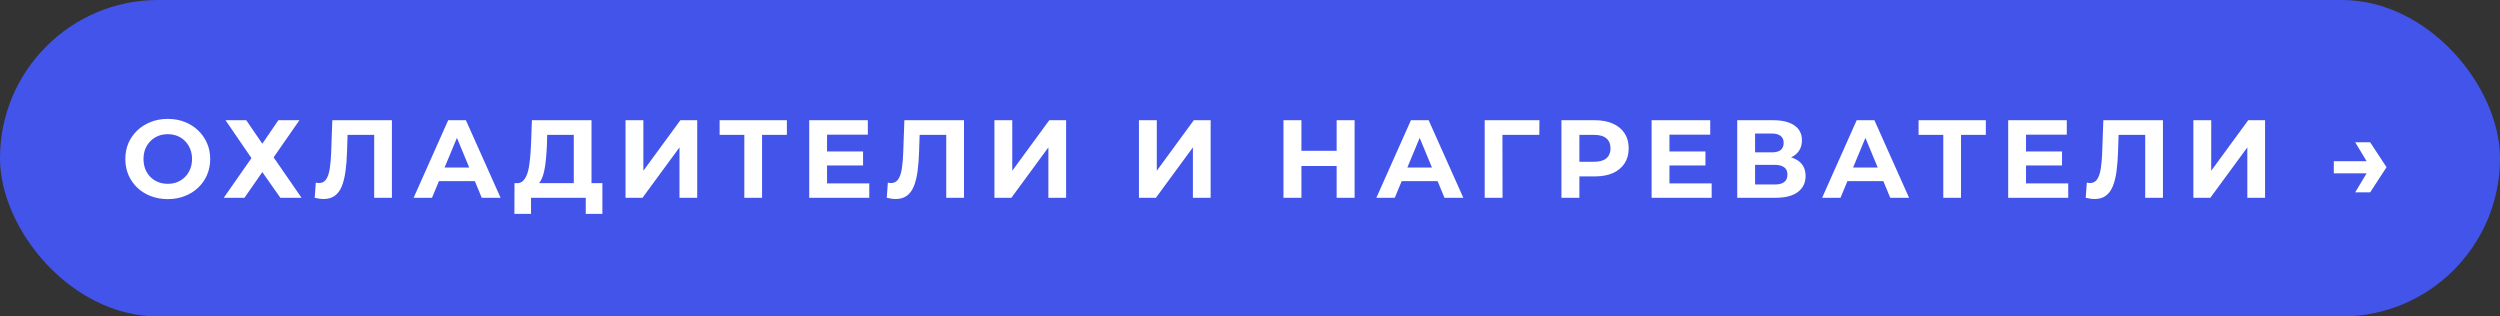
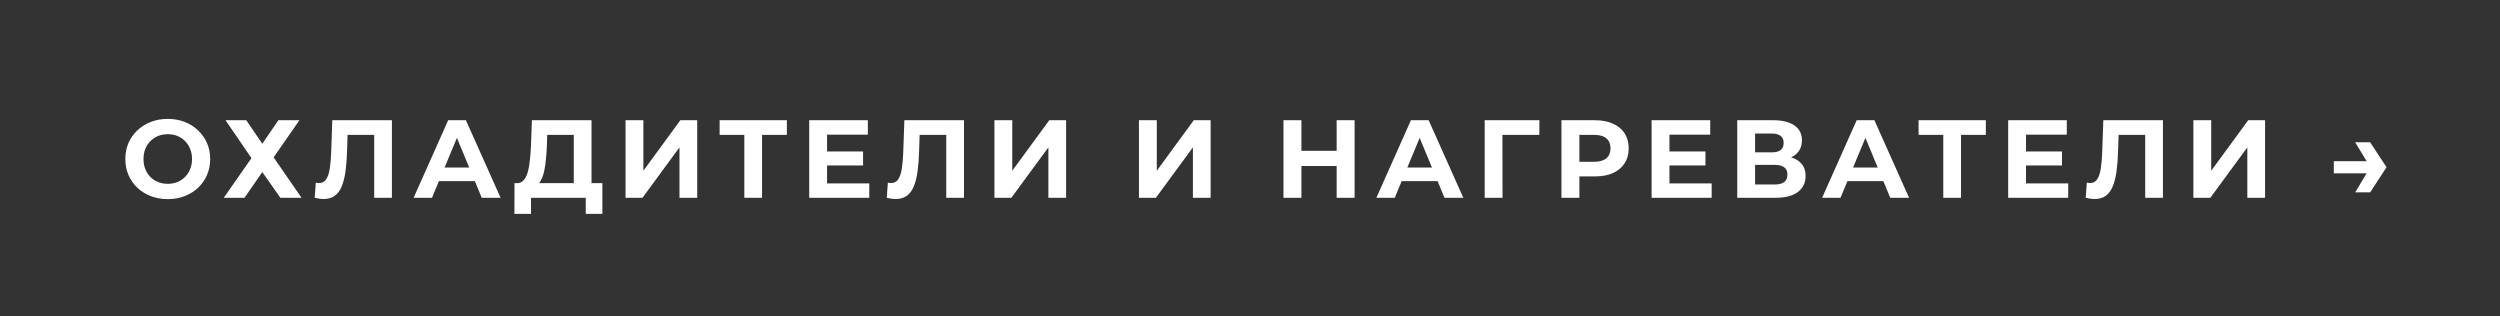
<svg xmlns="http://www.w3.org/2000/svg" width="316" height="40" viewBox="0 0 316 40" fill="none">
  <rect x="0" y="0" width="316" height="40" fill="#333333" stroke="none" />
-   <rect width="316" height="40" rx="20" fill="#4354EB" />
-   <path d="M21.22 25.168C20.445 25.168 19.726 25.042 19.063 24.79C18.41 24.538 17.84 24.183 17.355 23.726C16.879 23.268 16.505 22.731 16.234 22.115C15.973 21.499 15.842 20.827 15.842 20.099C15.842 19.37 15.973 18.698 16.234 18.082C16.505 17.466 16.883 16.929 17.369 16.472C17.854 16.014 18.424 15.659 19.077 15.407C19.731 15.155 20.44 15.029 21.206 15.029C21.981 15.029 22.69 15.155 23.334 15.407C23.988 15.659 24.553 16.014 25.029 16.472C25.514 16.929 25.892 17.466 26.163 18.082C26.434 18.689 26.569 19.361 26.569 20.099C26.569 20.827 26.434 21.504 26.163 22.129C25.892 22.745 25.514 23.282 25.029 23.74C24.553 24.188 23.988 24.538 23.334 24.79C22.69 25.042 21.985 25.168 21.22 25.168ZM21.206 23.235C21.645 23.235 22.046 23.161 22.41 23.012C22.784 22.862 23.11 22.647 23.39 22.367C23.67 22.087 23.885 21.756 24.035 21.373C24.193 20.99 24.273 20.565 24.273 20.099C24.273 19.632 24.193 19.207 24.035 18.824C23.885 18.442 23.67 18.11 23.39 17.83C23.12 17.55 22.797 17.335 22.424 17.186C22.051 17.037 21.645 16.962 21.206 16.962C20.767 16.962 20.361 17.037 19.987 17.186C19.623 17.335 19.301 17.55 19.021 17.83C18.741 18.11 18.522 18.442 18.363 18.824C18.214 19.207 18.139 19.632 18.139 20.099C18.139 20.556 18.214 20.981 18.363 21.373C18.522 21.756 18.736 22.087 19.007 22.367C19.287 22.647 19.614 22.862 19.987 23.012C20.361 23.161 20.767 23.235 21.206 23.235ZM28.507 15.197H31.126L33.157 18.166L35.187 15.197H37.848L34.585 19.889L38.114 25H35.439L33.157 21.751L30.902 25H28.283L31.784 19.987L28.507 15.197ZM40.898 25.154C40.73 25.154 40.553 25.14 40.366 25.112C40.188 25.084 39.992 25.047 39.778 25L39.918 23.081C40.048 23.119 40.184 23.137 40.324 23.137C40.707 23.137 41.005 22.983 41.22 22.675C41.435 22.358 41.589 21.905 41.682 21.317C41.776 20.729 41.836 20.015 41.864 19.174L42.004 15.197H49.538V25H47.298V16.528L47.816 17.046H43.489L43.951 16.5L43.867 19.09C43.839 20.052 43.773 20.906 43.671 21.653C43.568 22.4 43.409 23.035 43.195 23.558C42.98 24.08 42.686 24.477 42.312 24.748C41.939 25.019 41.468 25.154 40.898 25.154ZM52.281 25L56.65 15.197H58.891L63.274 25H60.893L57.308 16.346H58.204L54.605 25H52.281ZM54.465 22.899L55.068 21.177H60.109L60.725 22.899H54.465ZM72.527 23.992V17.046H69.166L69.124 18.474C69.096 19.081 69.054 19.655 68.998 20.197C68.951 20.738 68.876 21.233 68.773 21.681C68.671 22.12 68.535 22.493 68.367 22.801C68.209 23.11 68.008 23.329 67.765 23.46L65.343 23.151C65.679 23.161 65.954 23.044 66.169 22.801C66.393 22.559 66.57 22.218 66.701 21.779C66.832 21.331 66.925 20.808 66.981 20.211C67.046 19.613 67.093 18.964 67.121 18.264L67.233 15.197H74.767V23.992H72.527ZM65.02 27.031L65.034 23.151H76.14V27.031H74.039V25H67.121V27.031H65.02ZM79.067 25V15.197H81.322V21.583L85.999 15.197H88.128V25H85.887V18.628L81.21 25H79.067ZM94.083 25V16.528L94.601 17.046H90.96V15.197H99.461V17.046H95.82L96.324 16.528V25H94.083ZM104.372 19.146H109.091V20.911H104.372V19.146ZM104.54 23.18H109.876V25H102.286V15.197H109.694V17.018H104.54V23.18ZM113.207 25.154C113.038 25.154 112.861 25.14 112.674 25.112C112.497 25.084 112.301 25.047 112.086 25L112.226 23.081C112.357 23.119 112.492 23.137 112.632 23.137C113.015 23.137 113.314 22.983 113.529 22.675C113.743 22.358 113.897 21.905 113.991 21.317C114.084 20.729 114.145 20.015 114.173 19.174L114.313 15.197H121.847V25H119.606V16.528L120.124 17.046H115.797L116.259 16.5L116.175 19.09C116.147 20.052 116.082 20.906 115.979 21.653C115.877 22.4 115.718 23.035 115.503 23.558C115.288 24.08 114.994 24.477 114.621 24.748C114.247 25.019 113.776 25.154 113.207 25.154ZM125.696 25V15.197H127.95V21.583L132.627 15.197H134.756V25H132.515V18.628L127.838 25H125.696ZM143.963 25V15.197H146.218V21.583L150.895 15.197H153.024V25H150.783V18.628L146.106 25H143.963ZM168.953 15.197H171.222V25H168.953V15.197ZM164.5 25H162.231V15.197H164.5V25ZM169.121 20.981H164.332V19.062H169.121V20.981ZM173.972 25L178.341 15.197H180.582L184.965 25H182.584L178.999 16.346H179.896L176.297 25H173.972ZM176.157 22.899L176.759 21.177H181.8L182.416 22.899H176.157ZM187.665 25V15.197H194.583L194.569 17.046H189.388L189.906 16.528L189.92 25H187.665ZM197.367 25V15.197H201.61C202.488 15.197 203.244 15.342 203.879 15.631C204.513 15.912 205.004 16.318 205.349 16.85C205.694 17.382 205.867 18.017 205.867 18.754C205.867 19.483 205.694 20.113 205.349 20.645C205.004 21.177 204.513 21.588 203.879 21.877C203.244 22.157 202.488 22.297 201.61 22.297H198.627L199.635 21.275V25H197.367ZM199.635 21.527L198.627 20.449H201.484C202.184 20.449 202.707 20.299 203.052 20.001C203.398 19.702 203.571 19.286 203.571 18.754C203.571 18.213 203.398 17.793 203.052 17.494C202.707 17.195 202.184 17.046 201.484 17.046H198.627L199.635 15.967V21.527ZM210.851 19.146H215.57V20.911H210.851V19.146ZM211.019 23.18H216.354V25H208.764V15.197H216.172V17.018H211.019V23.18ZM219.587 25V15.197H224.152C225.291 15.197 226.178 15.417 226.813 15.855C227.448 16.294 227.765 16.92 227.765 17.732C227.765 18.535 227.467 19.16 226.869 19.608C226.272 20.047 225.478 20.267 224.488 20.267L224.754 19.678C225.856 19.678 226.71 19.898 227.317 20.337C227.924 20.776 228.227 21.41 228.227 22.241C228.227 23.1 227.901 23.777 227.247 24.272C226.603 24.757 225.66 25 224.418 25H219.587ZM221.842 23.32H224.334C224.857 23.32 225.254 23.217 225.525 23.012C225.795 22.806 225.931 22.489 225.931 22.059C225.931 21.648 225.795 21.345 225.525 21.149C225.254 20.944 224.857 20.841 224.334 20.841H221.842V23.32ZM221.842 19.258H223.956C224.451 19.258 224.824 19.16 225.077 18.964C225.329 18.759 225.455 18.46 225.455 18.068C225.455 17.676 225.329 17.382 225.077 17.186C224.824 16.98 224.451 16.878 223.956 16.878H221.842V19.258ZM230.316 25L234.685 15.197H236.925L241.309 25H238.928L235.343 16.346H236.239L232.64 25H230.316ZM232.5 22.899L233.102 21.177H238.144L238.76 22.899H232.5ZM245.631 25V16.528L246.149 17.046H242.508V15.197H251.009V17.046H247.368L247.872 16.528V25H245.631ZM255.92 19.146H260.639V20.911H255.92V19.146ZM256.088 23.18H261.424V25H253.834V15.197H261.242V17.018H256.088V23.18ZM264.754 25.154C264.586 25.154 264.409 25.14 264.222 25.112C264.045 25.084 263.849 25.047 263.634 25L263.774 23.081C263.905 23.119 264.04 23.137 264.18 23.137C264.563 23.137 264.862 22.983 265.077 22.675C265.291 22.358 265.445 21.905 265.539 21.317C265.632 20.729 265.693 20.015 265.721 19.174L265.861 15.197H273.395V25H271.154V16.528L271.672 17.046H267.345L267.807 16.5L267.723 19.09C267.695 20.052 267.63 20.906 267.527 21.653C267.425 22.4 267.266 23.035 267.051 23.558C266.836 24.08 266.542 24.477 266.169 24.748C265.795 25.019 265.324 25.154 264.754 25.154ZM277.243 25V15.197H279.498V21.583L284.175 15.197H286.304V25H284.063V18.628L279.386 25H277.243ZM299.587 17.984L301.659 21.135L299.587 24.314H297.696L299.601 21.135L297.696 17.984H299.587ZM300.007 20.379V21.905H294.993V20.379H300.007Z" fill="white" />
+   <path d="M21.22 25.168C20.445 25.168 19.726 25.042 19.063 24.79C18.41 24.538 17.84 24.183 17.355 23.726C16.879 23.268 16.505 22.731 16.234 22.115C15.973 21.499 15.842 20.827 15.842 20.099C15.842 19.37 15.973 18.698 16.234 18.082C16.505 17.466 16.883 16.929 17.369 16.472C17.854 16.014 18.424 15.659 19.077 15.407C19.731 15.155 20.44 15.029 21.206 15.029C21.981 15.029 22.69 15.155 23.334 15.407C23.988 15.659 24.553 16.014 25.029 16.472C25.514 16.929 25.892 17.466 26.163 18.082C26.434 18.689 26.569 19.361 26.569 20.099C26.569 20.827 26.434 21.504 26.163 22.129C25.892 22.745 25.514 23.282 25.029 23.74C24.553 24.188 23.988 24.538 23.334 24.79C22.69 25.042 21.985 25.168 21.22 25.168ZM21.206 23.235C21.645 23.235 22.046 23.161 22.41 23.012C22.784 22.862 23.11 22.647 23.39 22.367C23.67 22.087 23.885 21.756 24.035 21.373C24.193 20.99 24.273 20.565 24.273 20.099C24.273 19.632 24.193 19.207 24.035 18.824C23.885 18.442 23.67 18.11 23.39 17.83C23.12 17.55 22.797 17.335 22.424 17.186C22.051 17.037 21.645 16.962 21.206 16.962C20.767 16.962 20.361 17.037 19.987 17.186C19.623 17.335 19.301 17.55 19.021 17.83C18.741 18.11 18.522 18.442 18.363 18.824C18.214 19.207 18.139 19.632 18.139 20.099C18.139 20.556 18.214 20.981 18.363 21.373C18.522 21.756 18.736 22.087 19.007 22.367C19.287 22.647 19.614 22.862 19.987 23.012C20.361 23.161 20.767 23.235 21.206 23.235ZM28.507 15.197H31.126L33.157 18.166L35.187 15.197H37.848L34.585 19.889L38.114 25H35.439L33.157 21.751L30.902 25H28.283L31.784 19.987L28.507 15.197ZM40.898 25.154C40.73 25.154 40.553 25.14 40.366 25.112C40.188 25.084 39.992 25.047 39.778 25L39.918 23.081C40.048 23.119 40.184 23.137 40.324 23.137C40.707 23.137 41.005 22.983 41.22 22.675C41.435 22.358 41.589 21.905 41.682 21.317C41.776 20.729 41.836 20.015 41.864 19.174L42.004 15.197H49.538V25H47.298V16.528L47.816 17.046H43.489L43.951 16.5L43.867 19.09C43.839 20.052 43.773 20.906 43.671 21.653C43.568 22.4 43.409 23.035 43.195 23.558C42.98 24.08 42.686 24.477 42.312 24.748C41.939 25.019 41.468 25.154 40.898 25.154ZM52.281 25L56.65 15.197H58.891L63.274 25H60.893L57.308 16.346H58.204L54.605 25H52.281ZM54.465 22.899L55.068 21.177H60.109L60.725 22.899H54.465ZM72.527 23.992V17.046H69.166L69.124 18.474C69.096 19.081 69.054 19.655 68.998 20.197C68.951 20.738 68.876 21.233 68.773 21.681C68.671 22.12 68.535 22.493 68.367 22.801C68.209 23.11 68.008 23.329 67.765 23.46L65.343 23.151C65.679 23.161 65.954 23.044 66.169 22.801C66.393 22.559 66.57 22.218 66.701 21.779C66.832 21.331 66.925 20.808 66.981 20.211C67.046 19.613 67.093 18.964 67.121 18.264L67.233 15.197H74.767V23.992H72.527ZM65.02 27.031L65.034 23.151H76.14V27.031H74.039V25H67.121V27.031H65.02ZM79.067 25V15.197H81.322V21.583L85.999 15.197H88.128V25H85.887V18.628L81.21 25H79.067ZM94.083 25V16.528L94.601 17.046H90.96V15.197H99.461V17.046H95.82L96.324 16.528V25H94.083ZM104.372 19.146H109.091V20.911H104.372V19.146ZM104.54 23.18H109.876V25H102.286V15.197H109.694V17.018H104.54V23.18ZM113.207 25.154C113.038 25.154 112.861 25.14 112.674 25.112C112.497 25.084 112.301 25.047 112.086 25L112.226 23.081C112.357 23.119 112.492 23.137 112.632 23.137C113.015 23.137 113.314 22.983 113.529 22.675C113.743 22.358 113.897 21.905 113.991 21.317C114.084 20.729 114.145 20.015 114.173 19.174L114.313 15.197H121.847V25H119.606V16.528L120.124 17.046H115.797L116.259 16.5L116.175 19.09C116.147 20.052 116.082 20.906 115.979 21.653C115.877 22.4 115.718 23.035 115.503 23.558C115.288 24.08 114.994 24.477 114.621 24.748C114.247 25.019 113.776 25.154 113.207 25.154ZM125.696 25V15.197H127.95V21.583L132.627 15.197H134.756V25H132.515V18.628L127.838 25H125.696ZM143.963 25V15.197H146.218V21.583L150.895 15.197H153.024V25H150.783V18.628L146.106 25H143.963ZM168.953 15.197H171.222V25H168.953V15.197ZM164.5 25H162.231V15.197H164.5V25ZM169.121 20.981H164.332V19.062H169.121V20.981ZM173.972 25L178.341 15.197H180.582L184.965 25H182.584L178.999 16.346H179.896L176.297 25H173.972ZM176.157 22.899L176.759 21.177H181.8L182.416 22.899H176.157ZM187.665 25V15.197H194.583L194.569 17.046H189.388L189.906 16.528L189.92 25H187.665ZM197.367 25V15.197H201.61C202.488 15.197 203.244 15.342 203.879 15.631C204.513 15.912 205.004 16.318 205.349 16.85C205.694 17.382 205.867 18.017 205.867 18.754C205.867 19.483 205.694 20.113 205.349 20.645C205.004 21.177 204.513 21.588 203.879 21.877C203.244 22.157 202.488 22.297 201.61 22.297H198.627L199.635 21.275V25H197.367ZM199.635 21.527L198.627 20.449H201.484C202.184 20.449 202.707 20.299 203.052 20.001C203.398 19.702 203.571 19.286 203.571 18.754C203.571 18.213 203.398 17.793 203.052 17.494C202.707 17.195 202.184 17.046 201.484 17.046H198.627L199.635 15.967V21.527ZM210.851 19.146H215.57V20.911H210.851V19.146ZM211.019 23.18H216.354V25H208.764V15.197H216.172V17.018H211.019V23.18ZM219.587 25V15.197H224.152C225.291 15.197 226.178 15.417 226.813 15.855C227.448 16.294 227.765 16.92 227.765 17.732C227.765 18.535 227.467 19.16 226.869 19.608C226.272 20.047 225.478 20.267 224.488 20.267L224.754 19.678C225.856 19.678 226.71 19.898 227.317 20.337C227.924 20.776 228.227 21.41 228.227 22.241C228.227 23.1 227.901 23.777 227.247 24.272C226.603 24.757 225.66 25 224.418 25H219.587ZM221.842 23.32H224.334C224.857 23.32 225.254 23.217 225.525 23.012C225.795 22.806 225.931 22.489 225.931 22.059C225.931 21.648 225.795 21.345 225.525 21.149C225.254 20.944 224.857 20.841 224.334 20.841H221.842V23.32ZM221.842 19.258H223.956C224.451 19.258 224.824 19.16 225.077 18.964C225.329 18.759 225.455 18.46 225.455 18.068C225.455 17.676 225.329 17.382 225.077 17.186C224.824 16.98 224.451 16.878 223.956 16.878H221.842V19.258ZM230.316 25L234.685 15.197H236.925L241.309 25H238.928L235.343 16.346H236.239L232.64 25H230.316ZM232.5 22.899L233.102 21.177H238.144L238.76 22.899H232.5ZM245.631 25V16.528L246.149 17.046H242.508V15.197H251.009V17.046H247.368L247.872 16.528V25H245.631ZM255.92 19.146H260.639V20.911H255.92V19.146ZM256.088 23.18H261.424V25H253.834V15.197H261.242V17.018H256.088V23.18ZM264.754 25.154C264.586 25.154 264.409 25.14 264.222 25.112C264.045 25.084 263.849 25.047 263.634 25L263.774 23.081C263.905 23.119 264.04 23.137 264.18 23.137C264.563 23.137 264.862 22.983 265.077 22.675C265.291 22.358 265.445 21.905 265.539 21.317C265.632 20.729 265.693 20.015 265.721 19.174L265.861 15.197H273.395V25H271.154V16.528L271.672 17.046H267.345L267.807 16.5L267.723 19.09C267.695 20.052 267.63 20.906 267.527 21.653C267.425 22.4 267.266 23.035 267.051 23.558C266.836 24.08 266.542 24.477 266.169 24.748C265.795 25.019 265.324 25.154 264.754 25.154M277.243 25V15.197H279.498V21.583L284.175 15.197H286.304V25H284.063V18.628L279.386 25H277.243ZM299.587 17.984L301.659 21.135L299.587 24.314H297.696L299.601 21.135L297.696 17.984H299.587ZM300.007 20.379V21.905H294.993V20.379H300.007Z" fill="white" />
</svg>